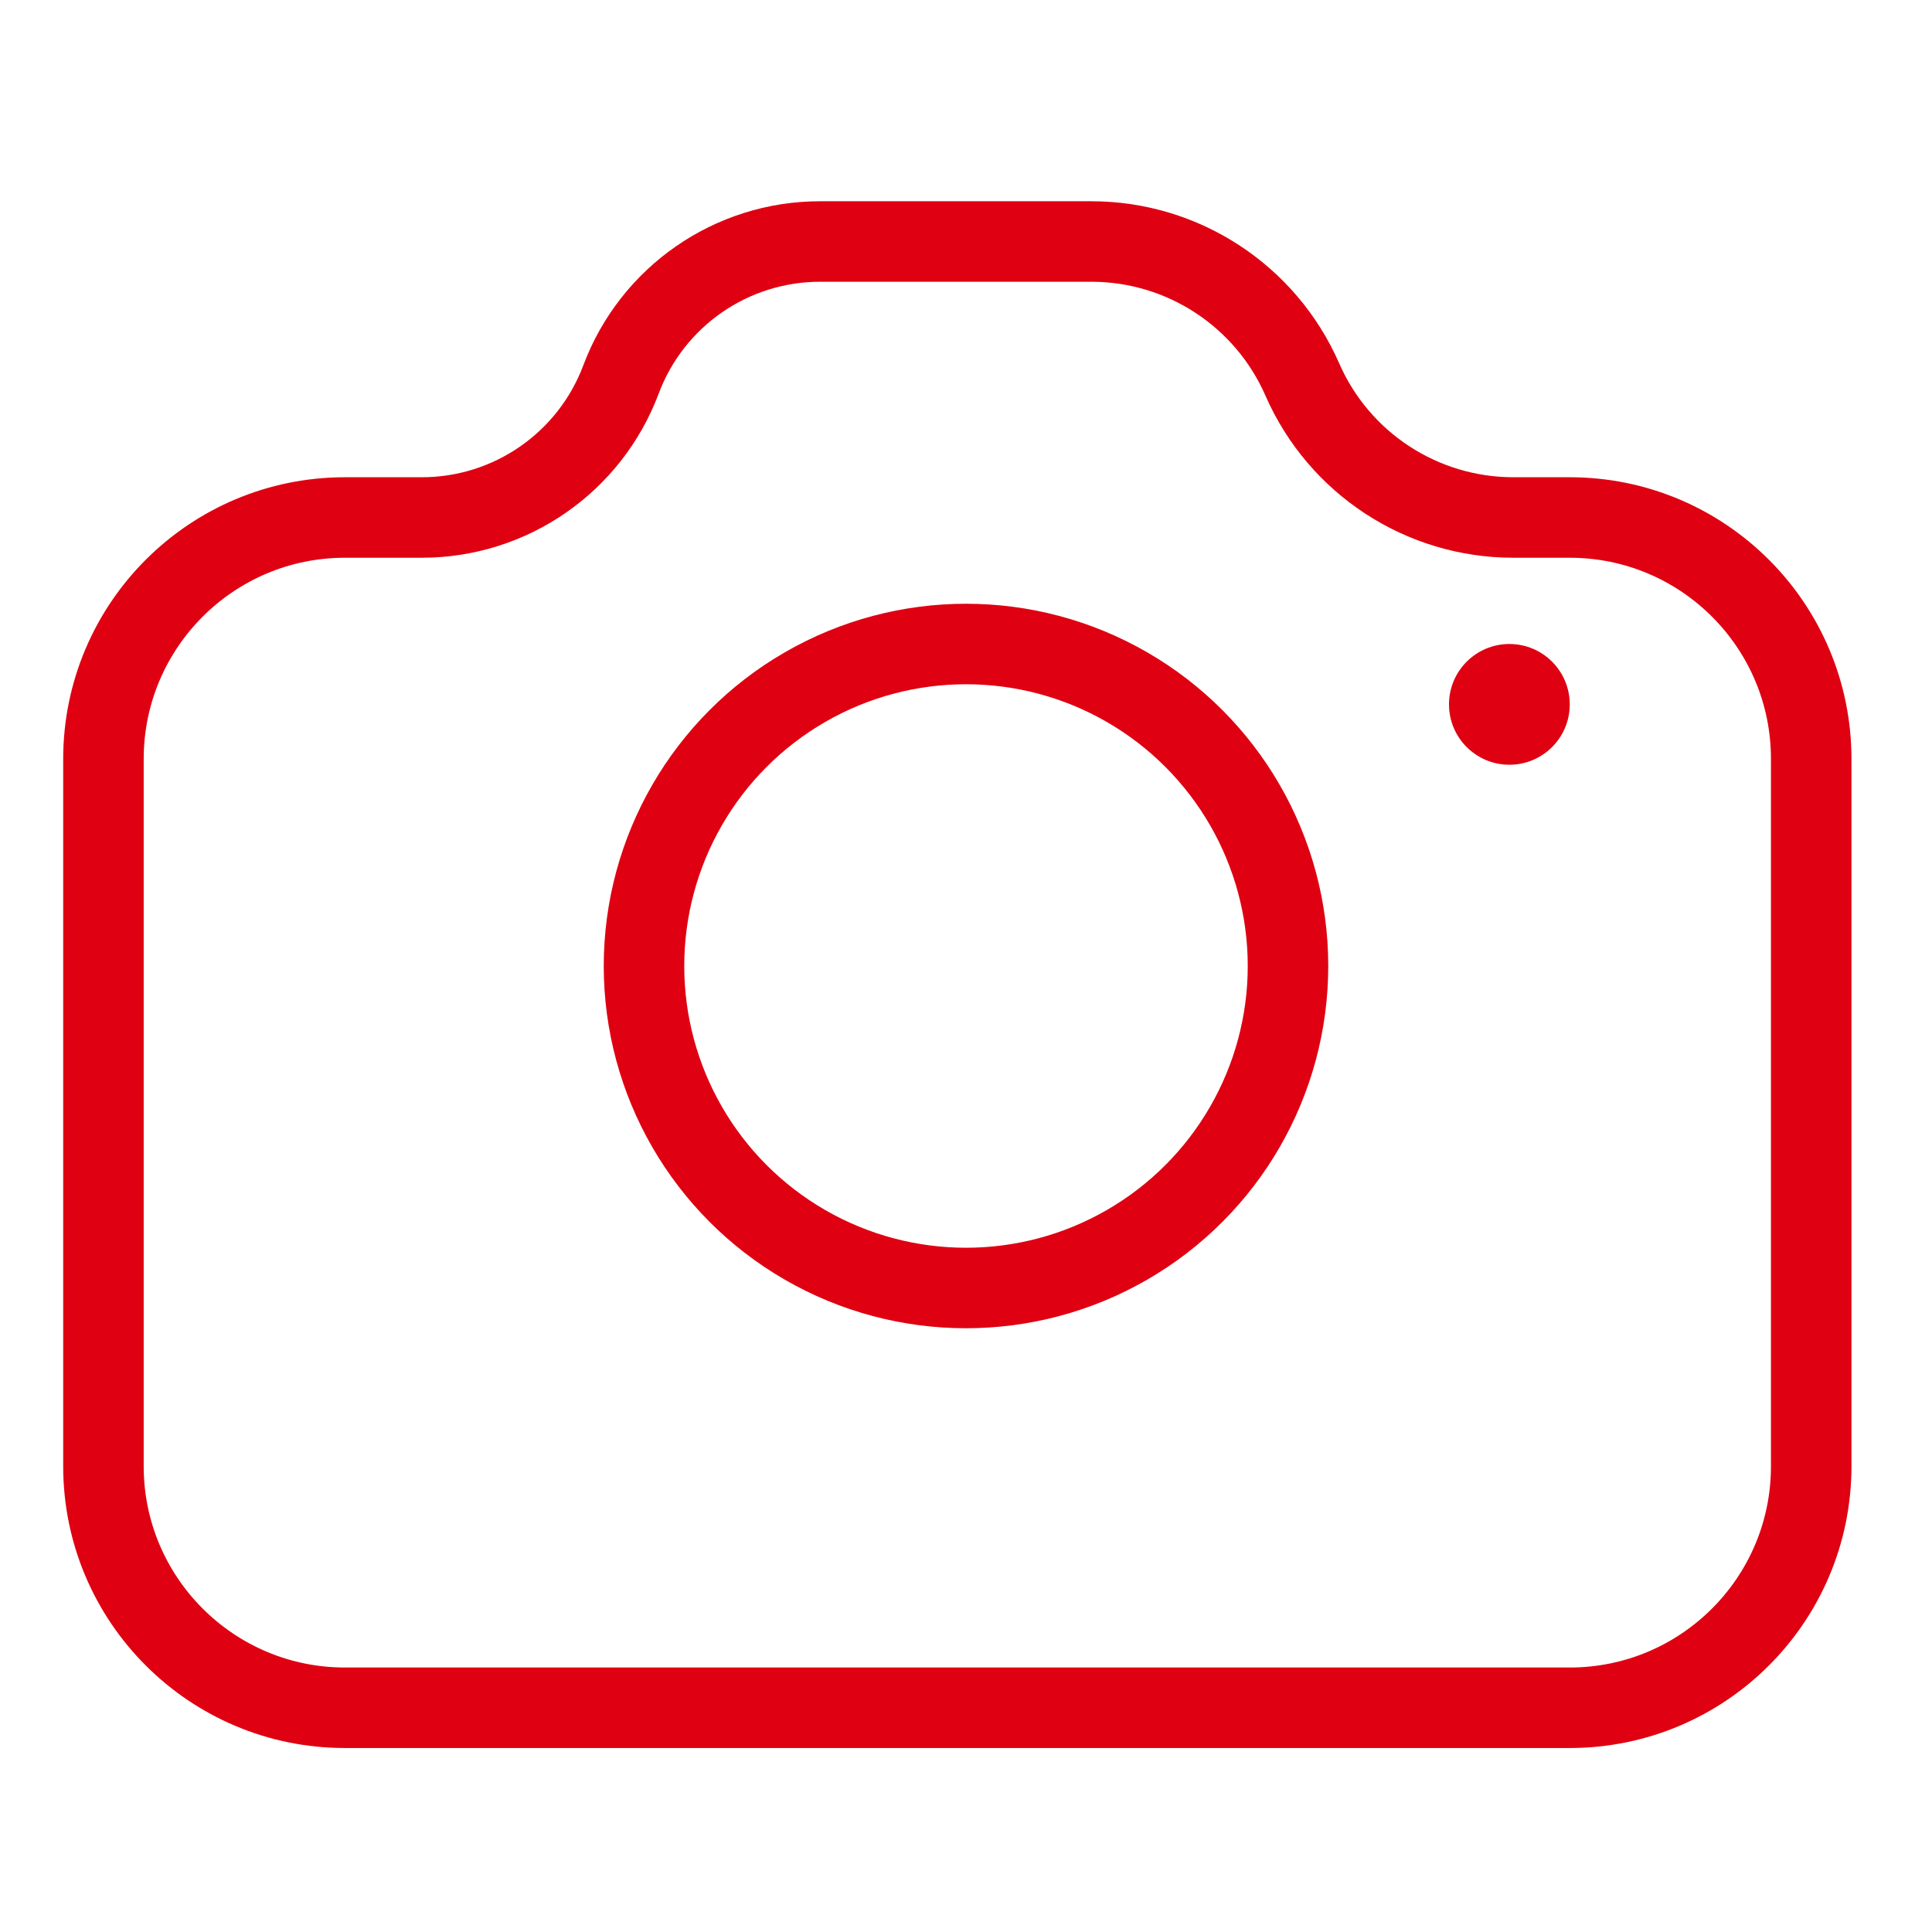
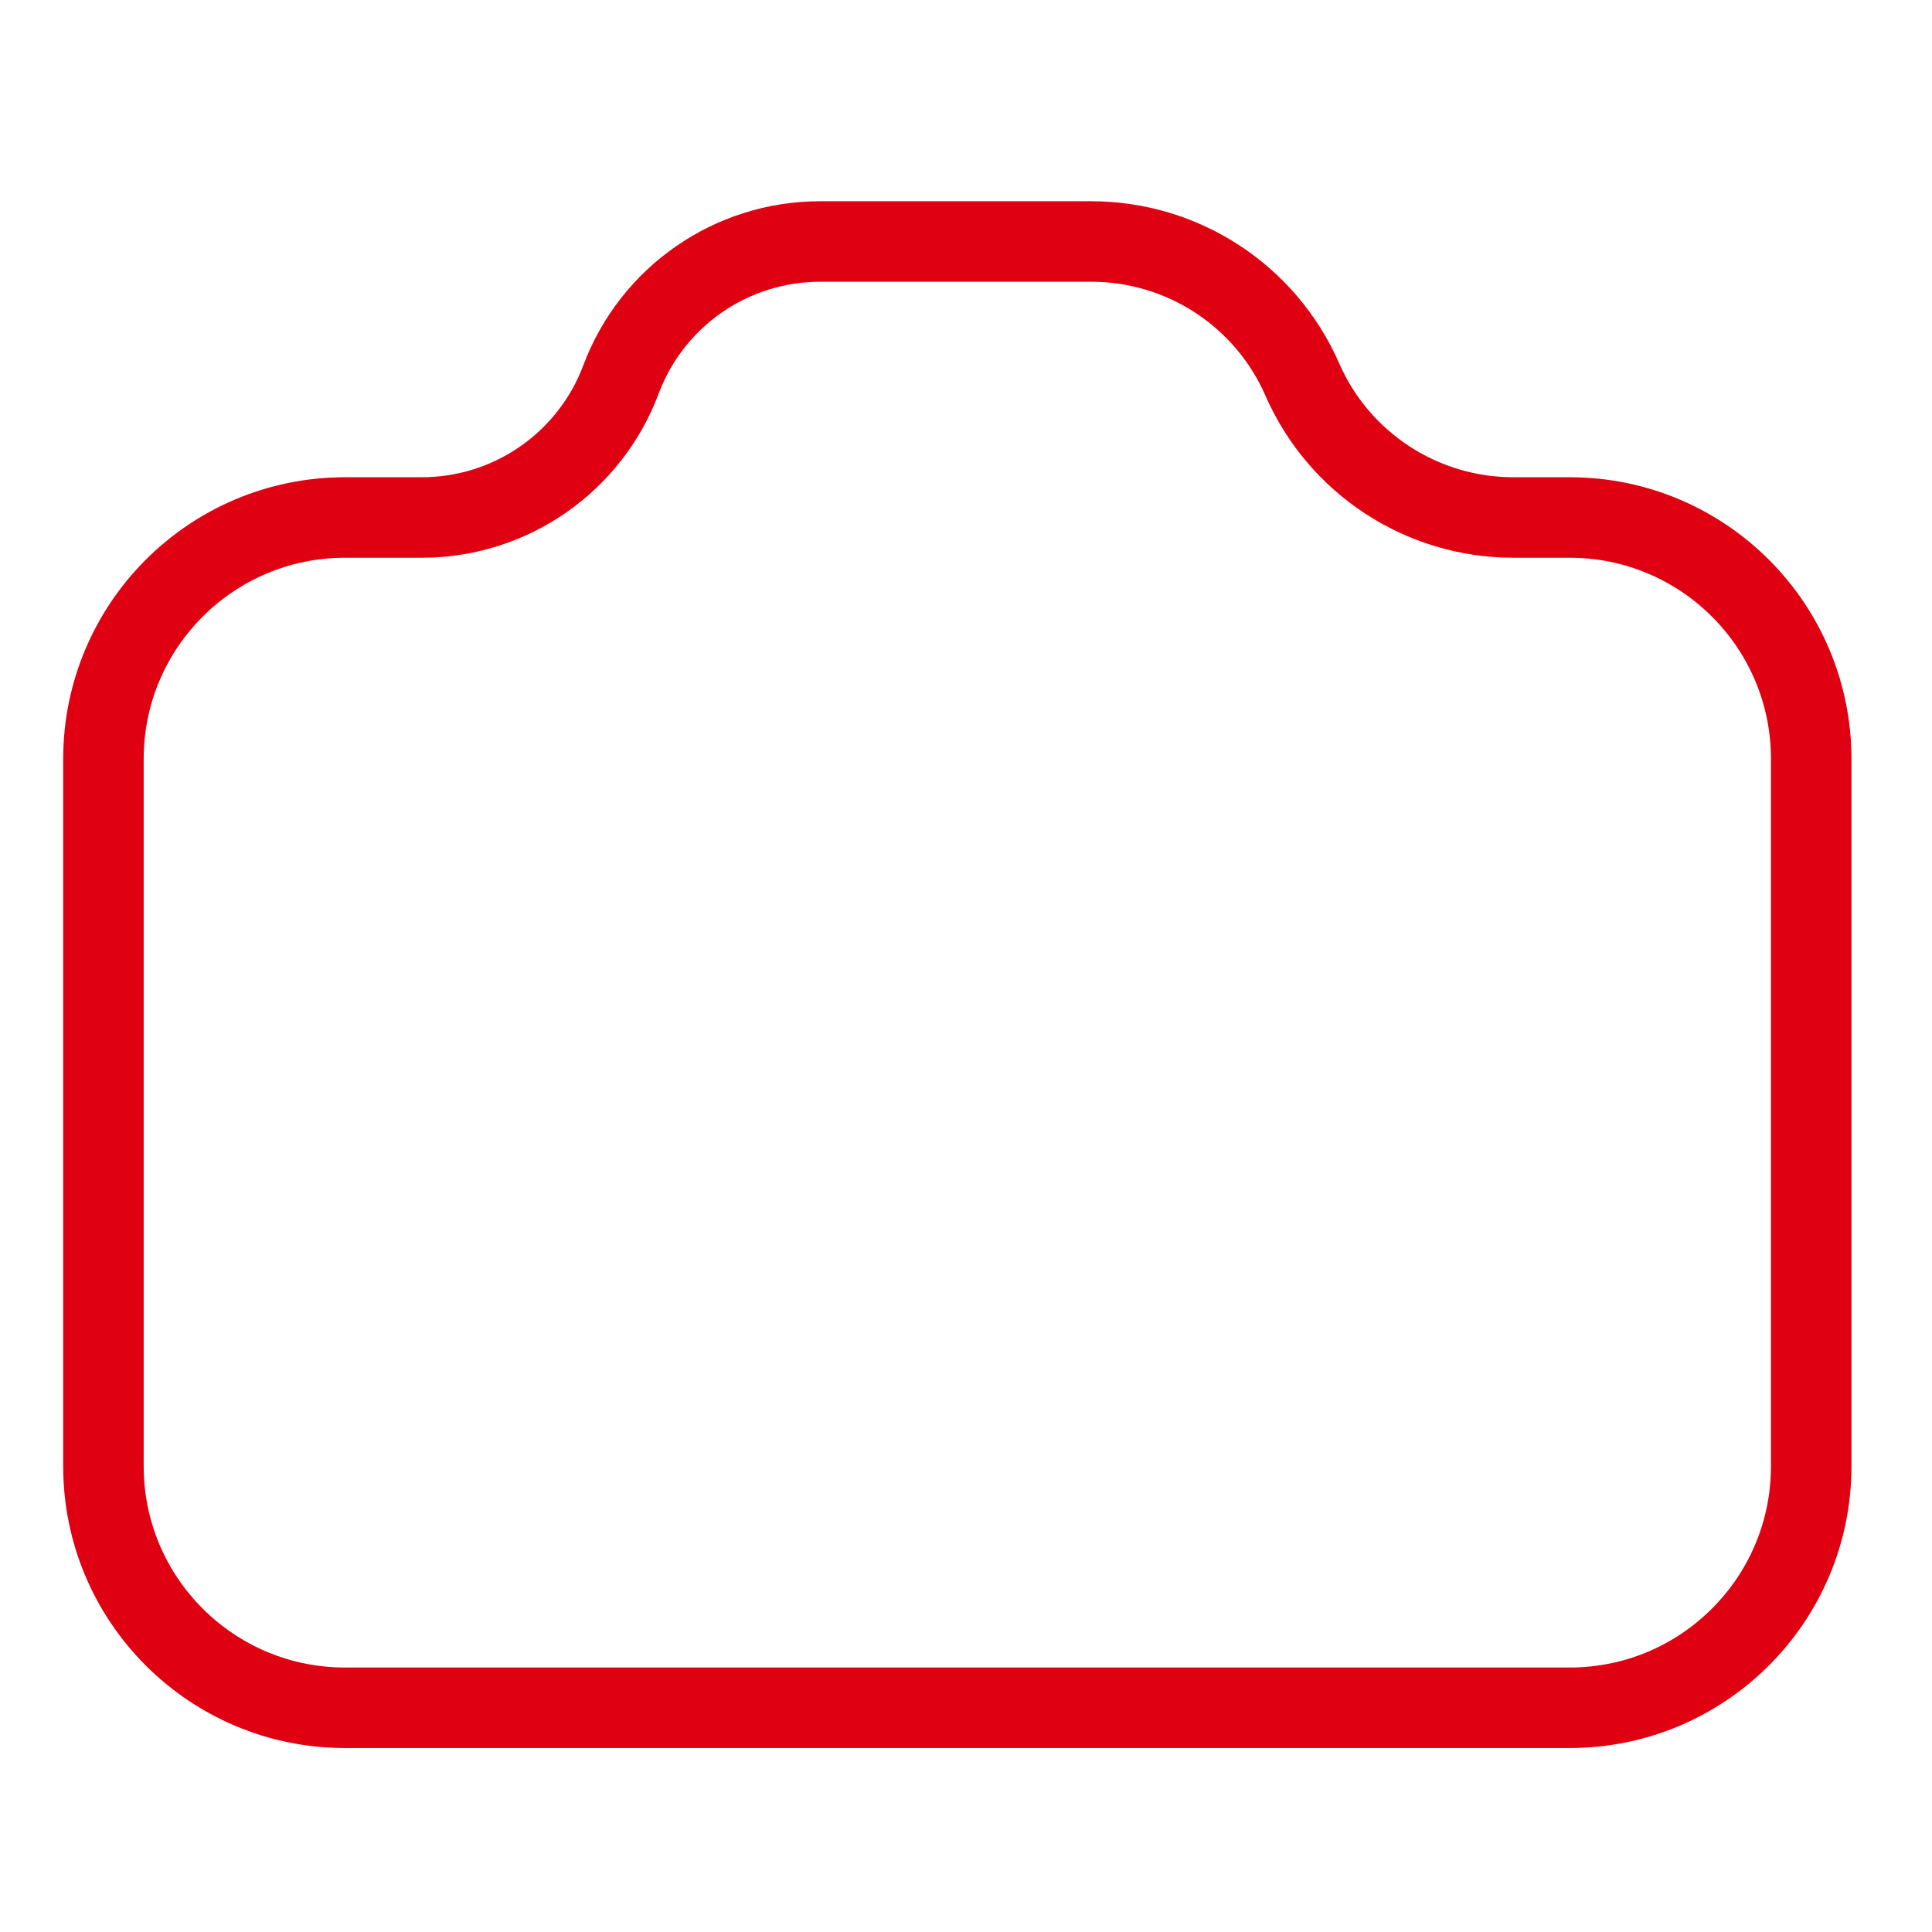
<svg xmlns="http://www.w3.org/2000/svg" width="48" height="48" viewBox="0 0 48 48" fill="none">
  <g id="Frame">
    <g id="Group 36">
-       <path id="Vector 3" d="M2.57 36.429V18.857C2.57 15.543 5.257 12.857 8.57 12.857H10.48C12.683 12.857 14.654 11.491 15.428 9.429C16.201 7.366 18.172 6 20.375 6H27.114C29.387 6 31.445 7.346 32.356 9.429C33.267 11.511 35.325 12.857 37.598 12.857H38.999C42.313 12.857 44.999 15.543 44.999 18.857V36.429C44.999 39.742 42.313 42.429 38.999 42.429H8.57C5.257 42.429 2.57 39.742 2.57 36.429Z" stroke="#DF0011" stroke-width="2" />
-       <circle id="Ellipse 10" cx="24" cy="24" r="8" stroke="#DF0011" stroke-width="2" />
-       <circle id="Ellipse 11" cx="37.5" cy="17.5" r="1.5" fill="#DF0011" />
+       <path id="Vector 3" d="M2.57 36.429V18.857C2.57 15.543 5.257 12.857 8.57 12.857H10.48C12.683 12.857 14.654 11.491 15.428 9.429C16.201 7.366 18.172 6 20.375 6H27.114C29.387 6 31.445 7.346 32.356 9.429C33.267 11.511 35.325 12.857 37.598 12.857H38.999C42.313 12.857 44.999 15.543 44.999 18.857V36.429C44.999 39.742 42.313 42.429 38.999 42.429H8.57C5.257 42.429 2.57 39.742 2.57 36.429" stroke="#DF0011" stroke-width="2" />
    </g>
  </g>
</svg>